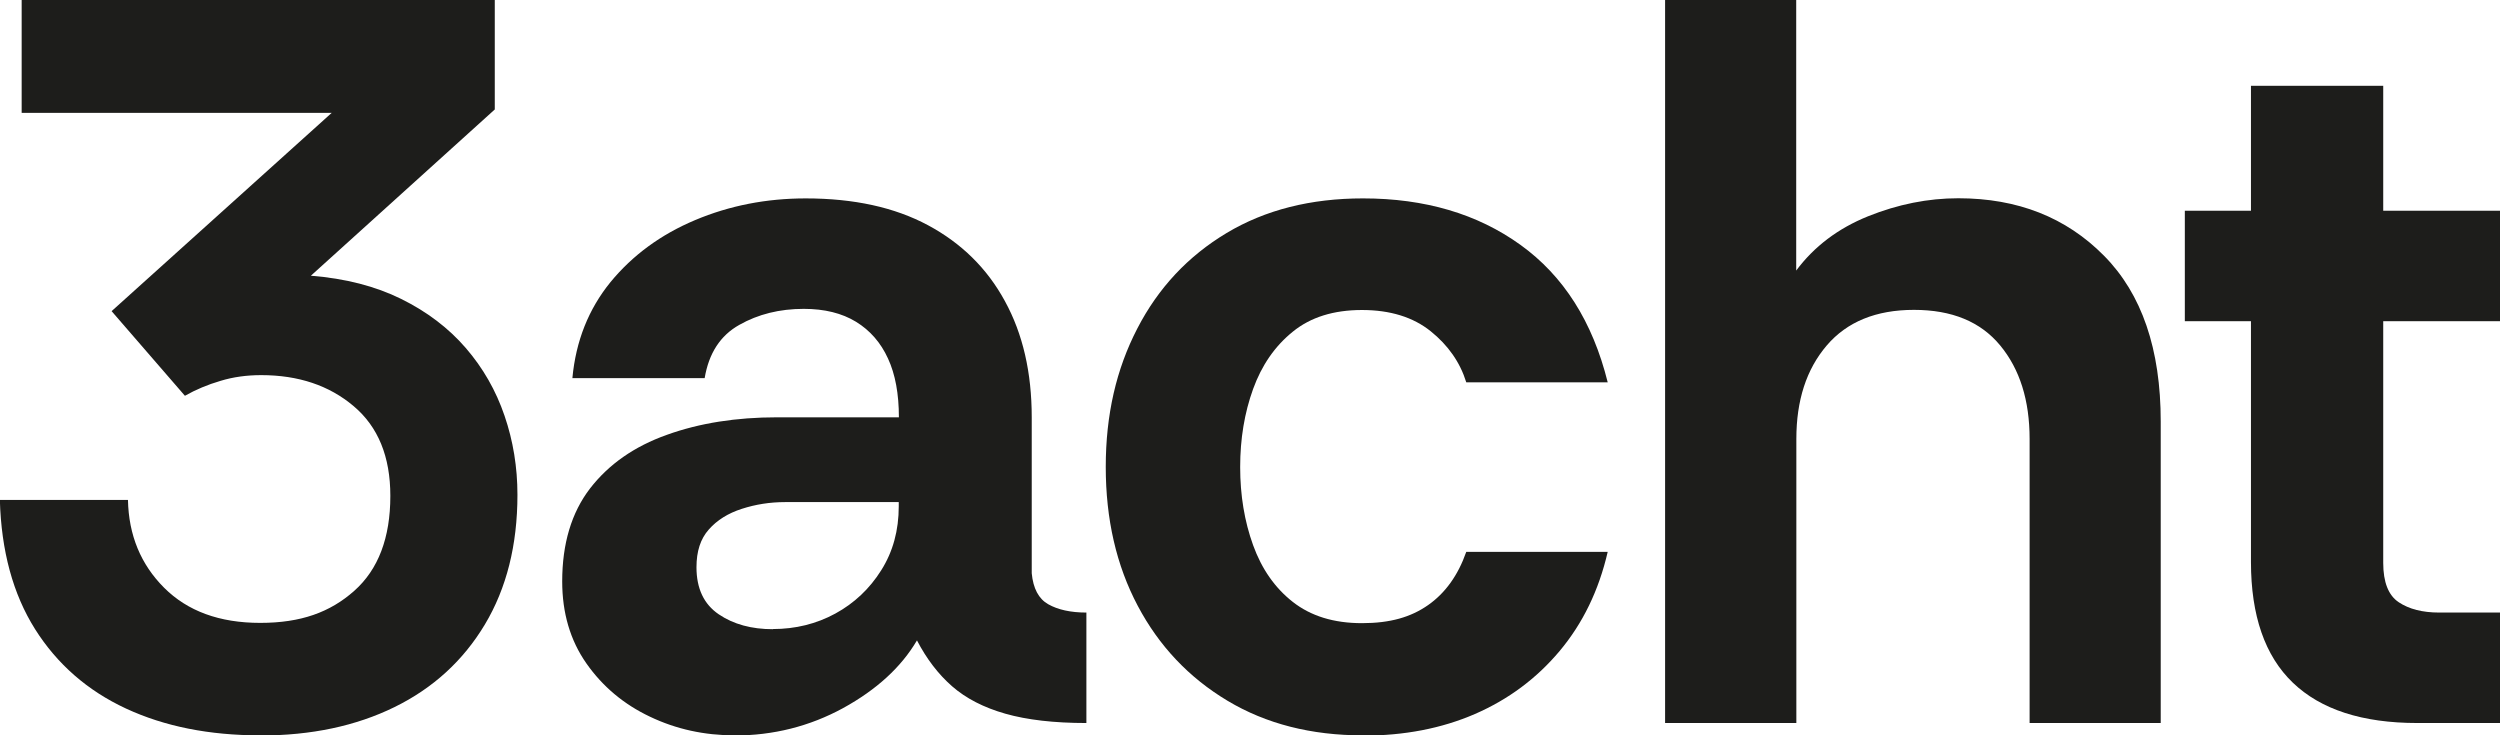
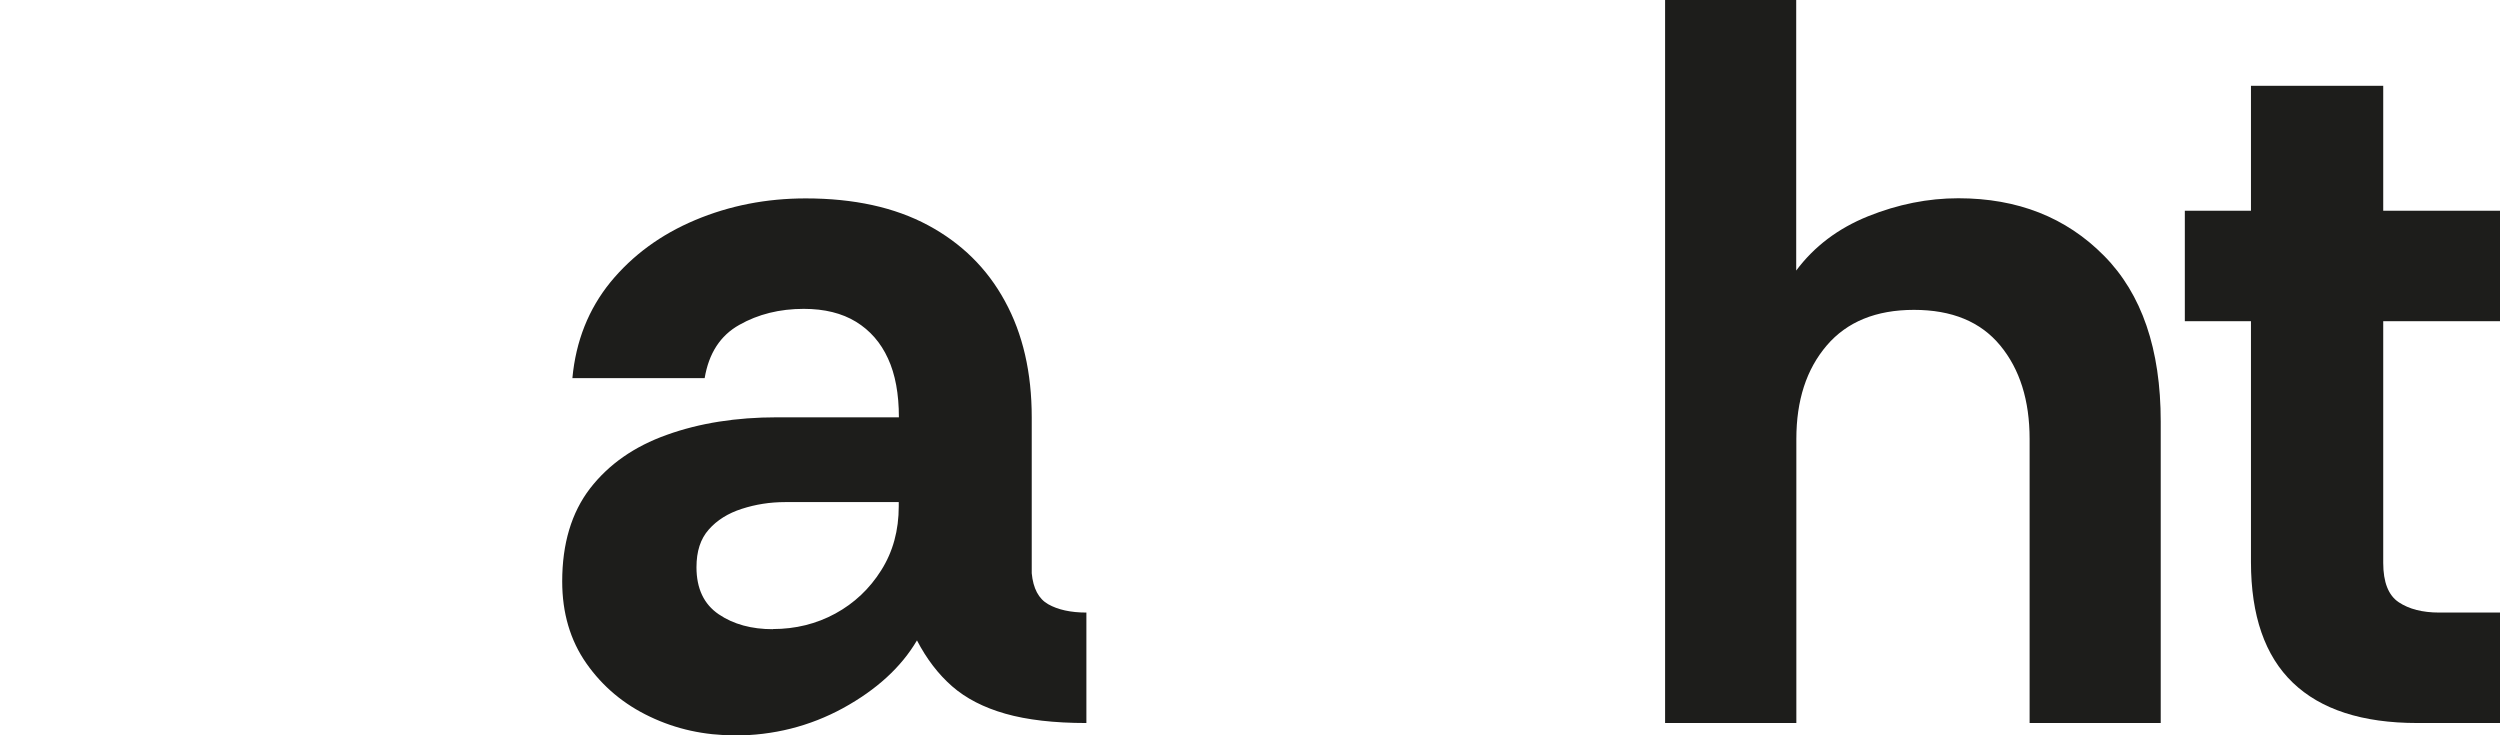
<svg xmlns="http://www.w3.org/2000/svg" id="Ebene_2" viewBox="0 0 174.27 51.26">
  <defs>
    <style>
      .cls-1 {
        fill: #1d1d1b;
      }
    </style>
  </defs>
  <g id="Ebene_1-2" data-name="Ebene_1">
    <g>
-       <path class="cls-1" d="M18.14,51.26c-3.55,0-6.67-.62-9.36-1.87-2.69-1.25-4.8-3.1-6.34-5.54-1.54-2.45-2.35-5.45-2.45-9h8.93c.05,2.45.89,4.49,2.52,6.12,1.63,1.63,3.86,2.45,6.7,2.45s4.87-.74,6.55-2.23c1.68-1.49,2.52-3.7,2.52-6.62,0-2.74-.85-4.82-2.56-6.26-1.7-1.44-3.85-2.16-6.44-2.16-1.01,0-1.96.13-2.84.4-.89.26-1.72.61-2.48,1.04l-5.11-5.9,15.34-13.82H1.51V0h32.98v7.63l-12.82,11.59c2.4.19,4.5.73,6.3,1.62,1.8.89,3.3,2.03,4.5,3.42,1.2,1.39,2.1,2.96,2.7,4.72.6,1.75.9,3.59.9,5.51,0,3.5-.76,6.52-2.27,9.04-1.51,2.52-3.61,4.44-6.3,5.76-2.69,1.32-5.81,1.98-9.36,1.98Z" />
      <path class="cls-1" d="M51.21,51.26c-2.11,0-4.08-.43-5.9-1.3-1.82-.86-3.3-2.1-4.43-3.71-1.13-1.61-1.69-3.52-1.69-5.72,0-2.64.65-4.8,1.94-6.48,1.3-1.68,3.08-2.93,5.36-3.74,2.28-.82,4.84-1.22,7.67-1.22h8.5c0-1.63-.25-3-.76-4.1-.5-1.1-1.25-1.96-2.23-2.56-.98-.6-2.2-.9-3.64-.9-1.68,0-3.18.37-4.5,1.12-1.32.74-2.12,1.98-2.41,3.71h-9.22c.24-2.59,1.13-4.82,2.66-6.7,1.54-1.87,3.5-3.31,5.9-4.32,2.4-1.01,4.97-1.51,7.7-1.51,3.36,0,6.2.62,8.53,1.87,2.33,1.25,4.12,3.01,5.36,5.29,1.25,2.28,1.87,4.98,1.87,8.1v10.87c.1,1.06.48,1.78,1.15,2.16.67.38,1.56.58,2.66.58v7.7c-2.26,0-4.14-.22-5.65-.65-1.51-.43-2.75-1.07-3.71-1.91-.96-.84-1.78-1.91-2.45-3.2-1.1,1.87-2.82,3.44-5.15,4.72-2.33,1.27-4.86,1.91-7.6,1.91ZM53.87,43.85c1.58,0,3.04-.36,4.36-1.08,1.32-.72,2.39-1.73,3.2-3.02.82-1.3,1.22-2.78,1.22-4.46v-.29h-7.92c-1.06,0-2.06.16-3.02.47-.96.31-1.73.79-2.3,1.44-.58.65-.86,1.52-.86,2.63,0,1.49.52,2.58,1.55,3.28,1.03.7,2.29,1.04,3.78,1.04Z" />
-       <path class="cls-1" d="M95,51.26c-3.6,0-6.74-.8-9.43-2.41-2.69-1.61-4.78-3.82-6.26-6.62-1.49-2.81-2.23-6.04-2.23-9.68s.73-6.81,2.2-9.65c1.46-2.83,3.54-5.05,6.23-6.66,2.69-1.61,5.86-2.41,9.5-2.41,4.32,0,7.98,1.08,10.98,3.24,3,2.16,5.03,5.35,6.08,9.58h-9.86c-.43-1.39-1.26-2.58-2.48-3.56-1.22-.98-2.82-1.48-4.79-1.48s-3.58.5-4.82,1.51c-1.25,1.01-2.17,2.34-2.77,4-.6,1.66-.9,3.47-.9,5.44s.3,3.78.9,5.44c.6,1.66,1.52,2.98,2.77,3.96,1.25.98,2.85,1.48,4.82,1.48s3.41-.42,4.61-1.26c1.2-.84,2.09-2.08,2.66-3.71h9.86c-.62,2.69-1.74,4.99-3.35,6.91-1.61,1.92-3.58,3.38-5.9,4.39-2.33,1.01-4.93,1.51-7.81,1.51Z" />
      <path class="cls-1" d="M116.07,50.4V0h9.14v18.86c1.25-1.68,2.92-2.94,5-3.78,2.09-.84,4.19-1.26,6.3-1.26,4.13,0,7.51,1.33,10.15,4,2.64,2.66,3.96,6.52,3.96,11.56v21.02h-9.14v-19.8c0-2.69-.68-4.86-2.05-6.52-1.37-1.66-3.37-2.48-6.01-2.48s-4.67.83-6.08,2.48c-1.42,1.66-2.12,3.83-2.12,6.52v19.8h-9.14Z" />
      <path class="cls-1" d="M168.51,50.4c-3.84,0-6.73-.94-8.68-2.81s-2.92-4.68-2.92-8.42v-16.78h-4.61v-7.7h4.61V5.98h9.22v8.71h8.14v7.7h-8.14v16.85c0,1.34.36,2.26,1.08,2.74.72.48,1.66.72,2.81.72h4.25v7.7h-5.76Z" />
    </g>
  </g>
</svg>